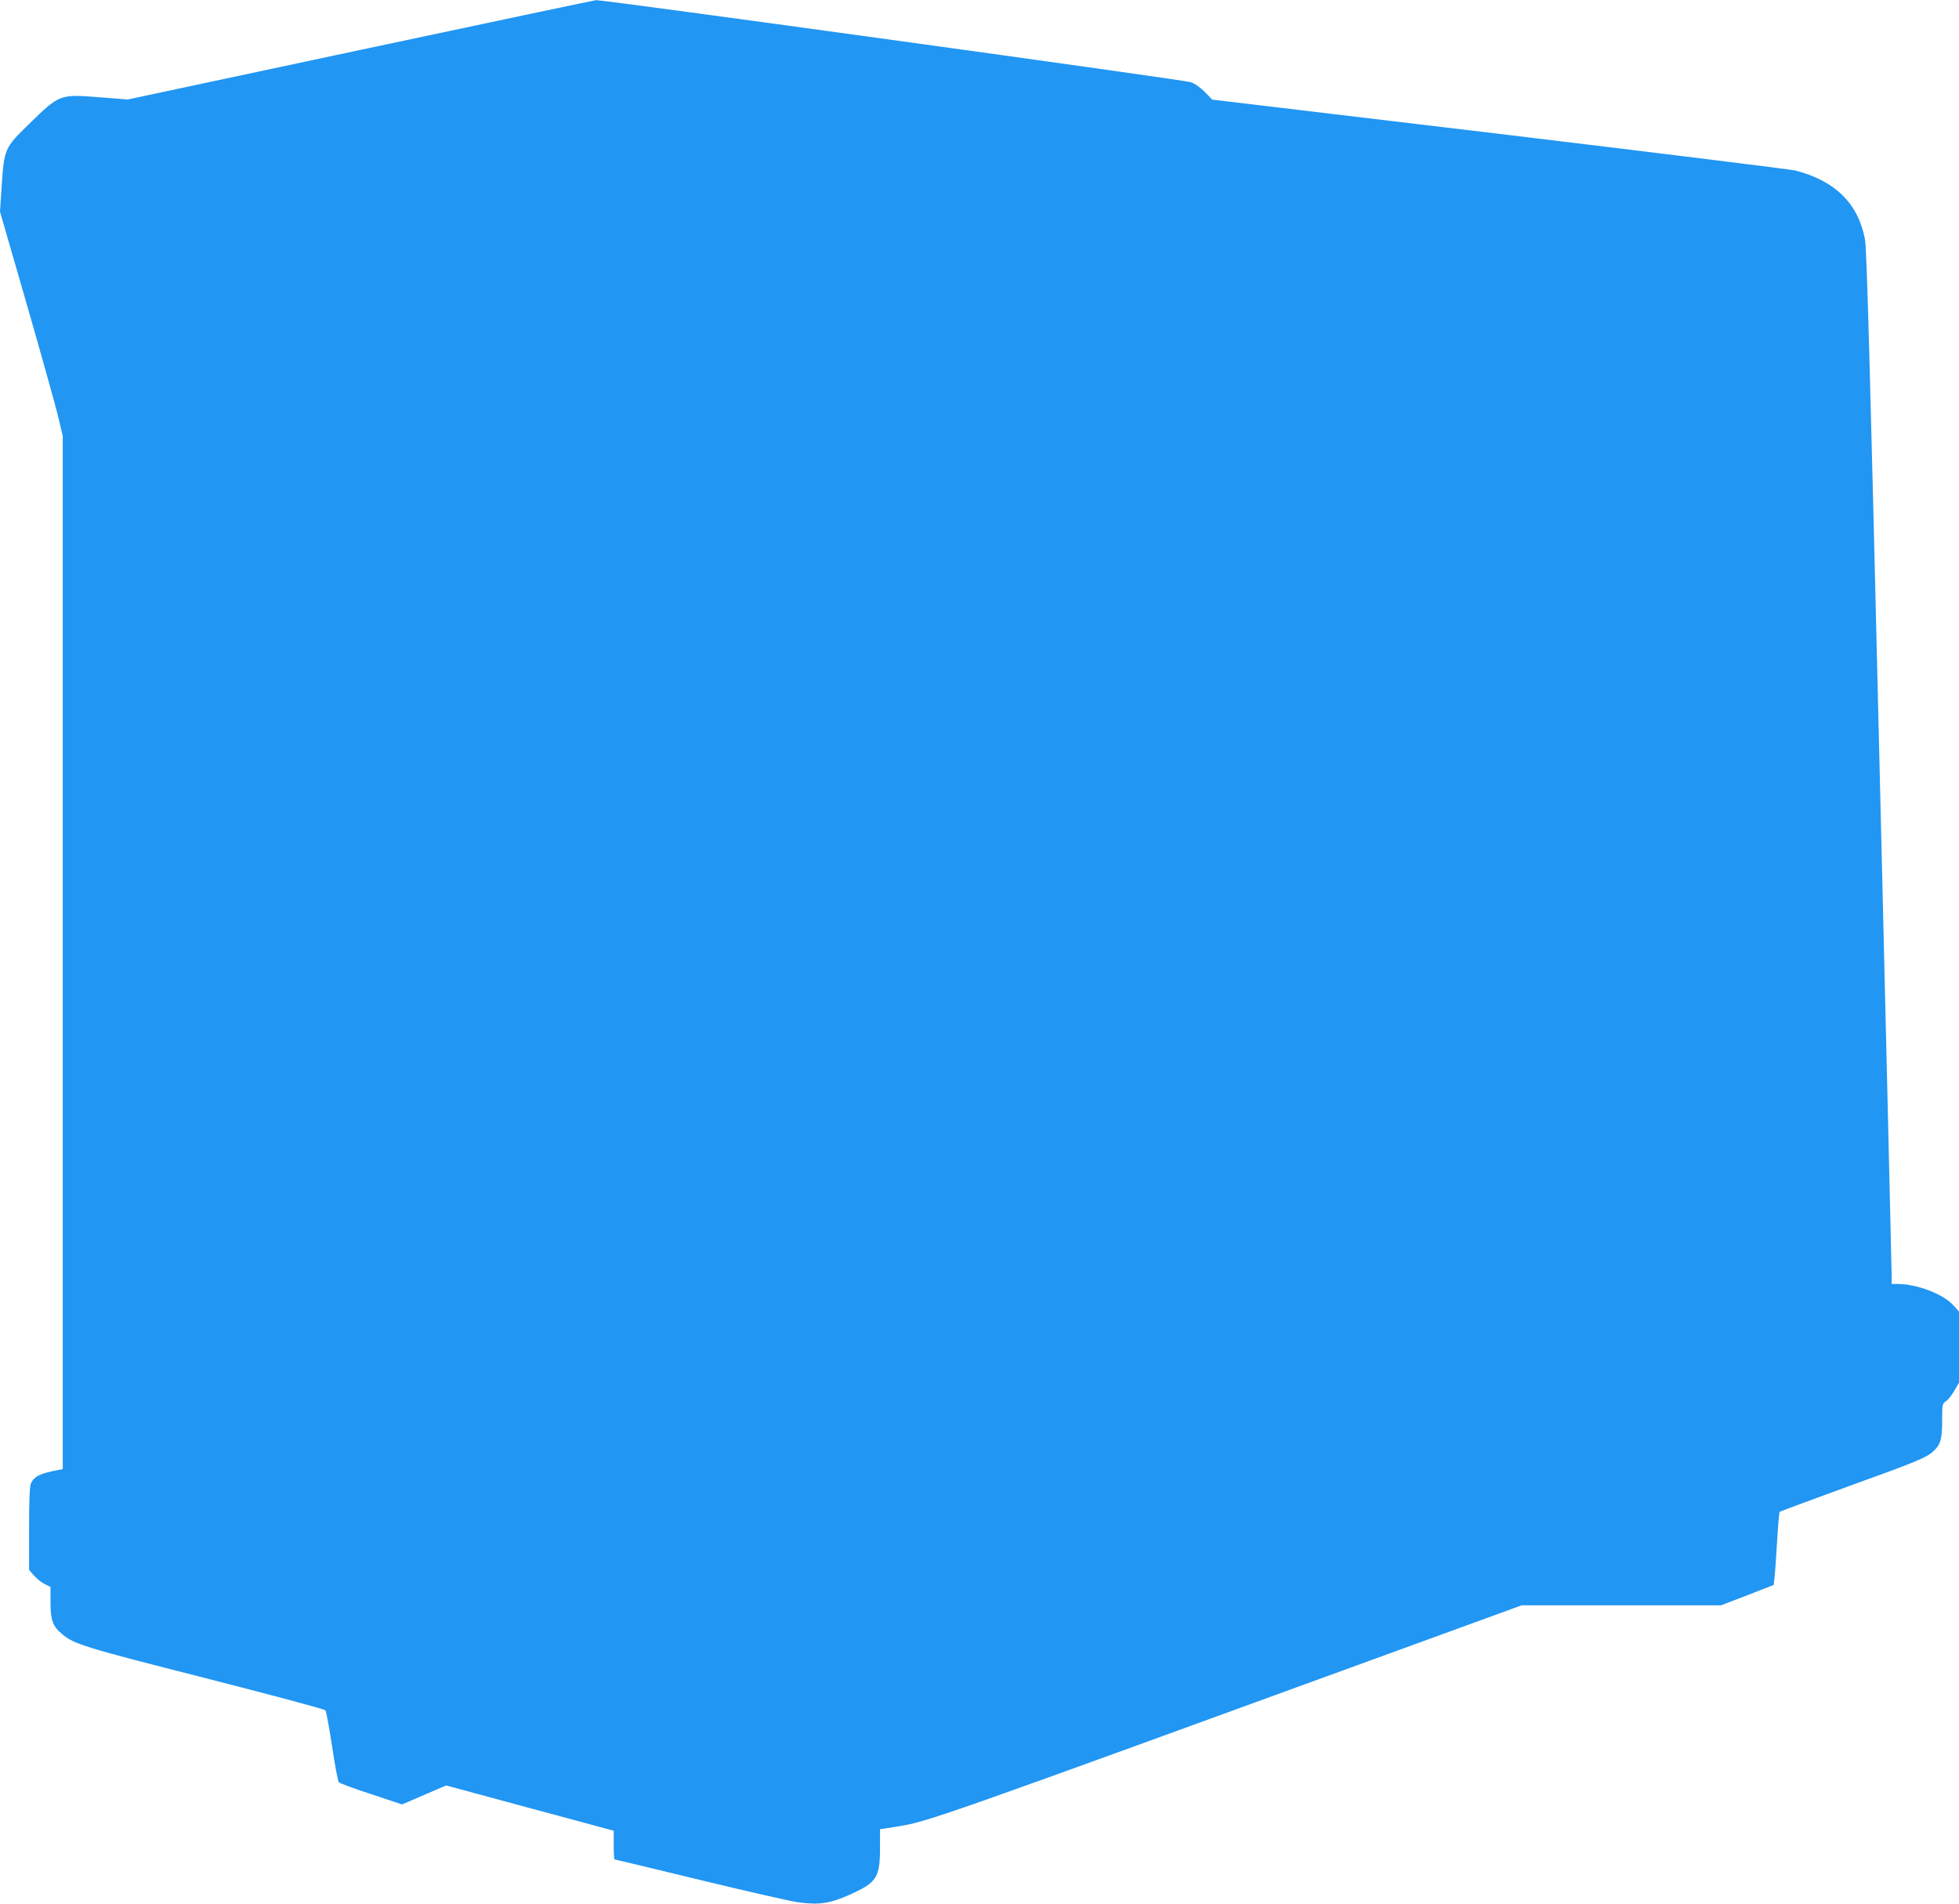
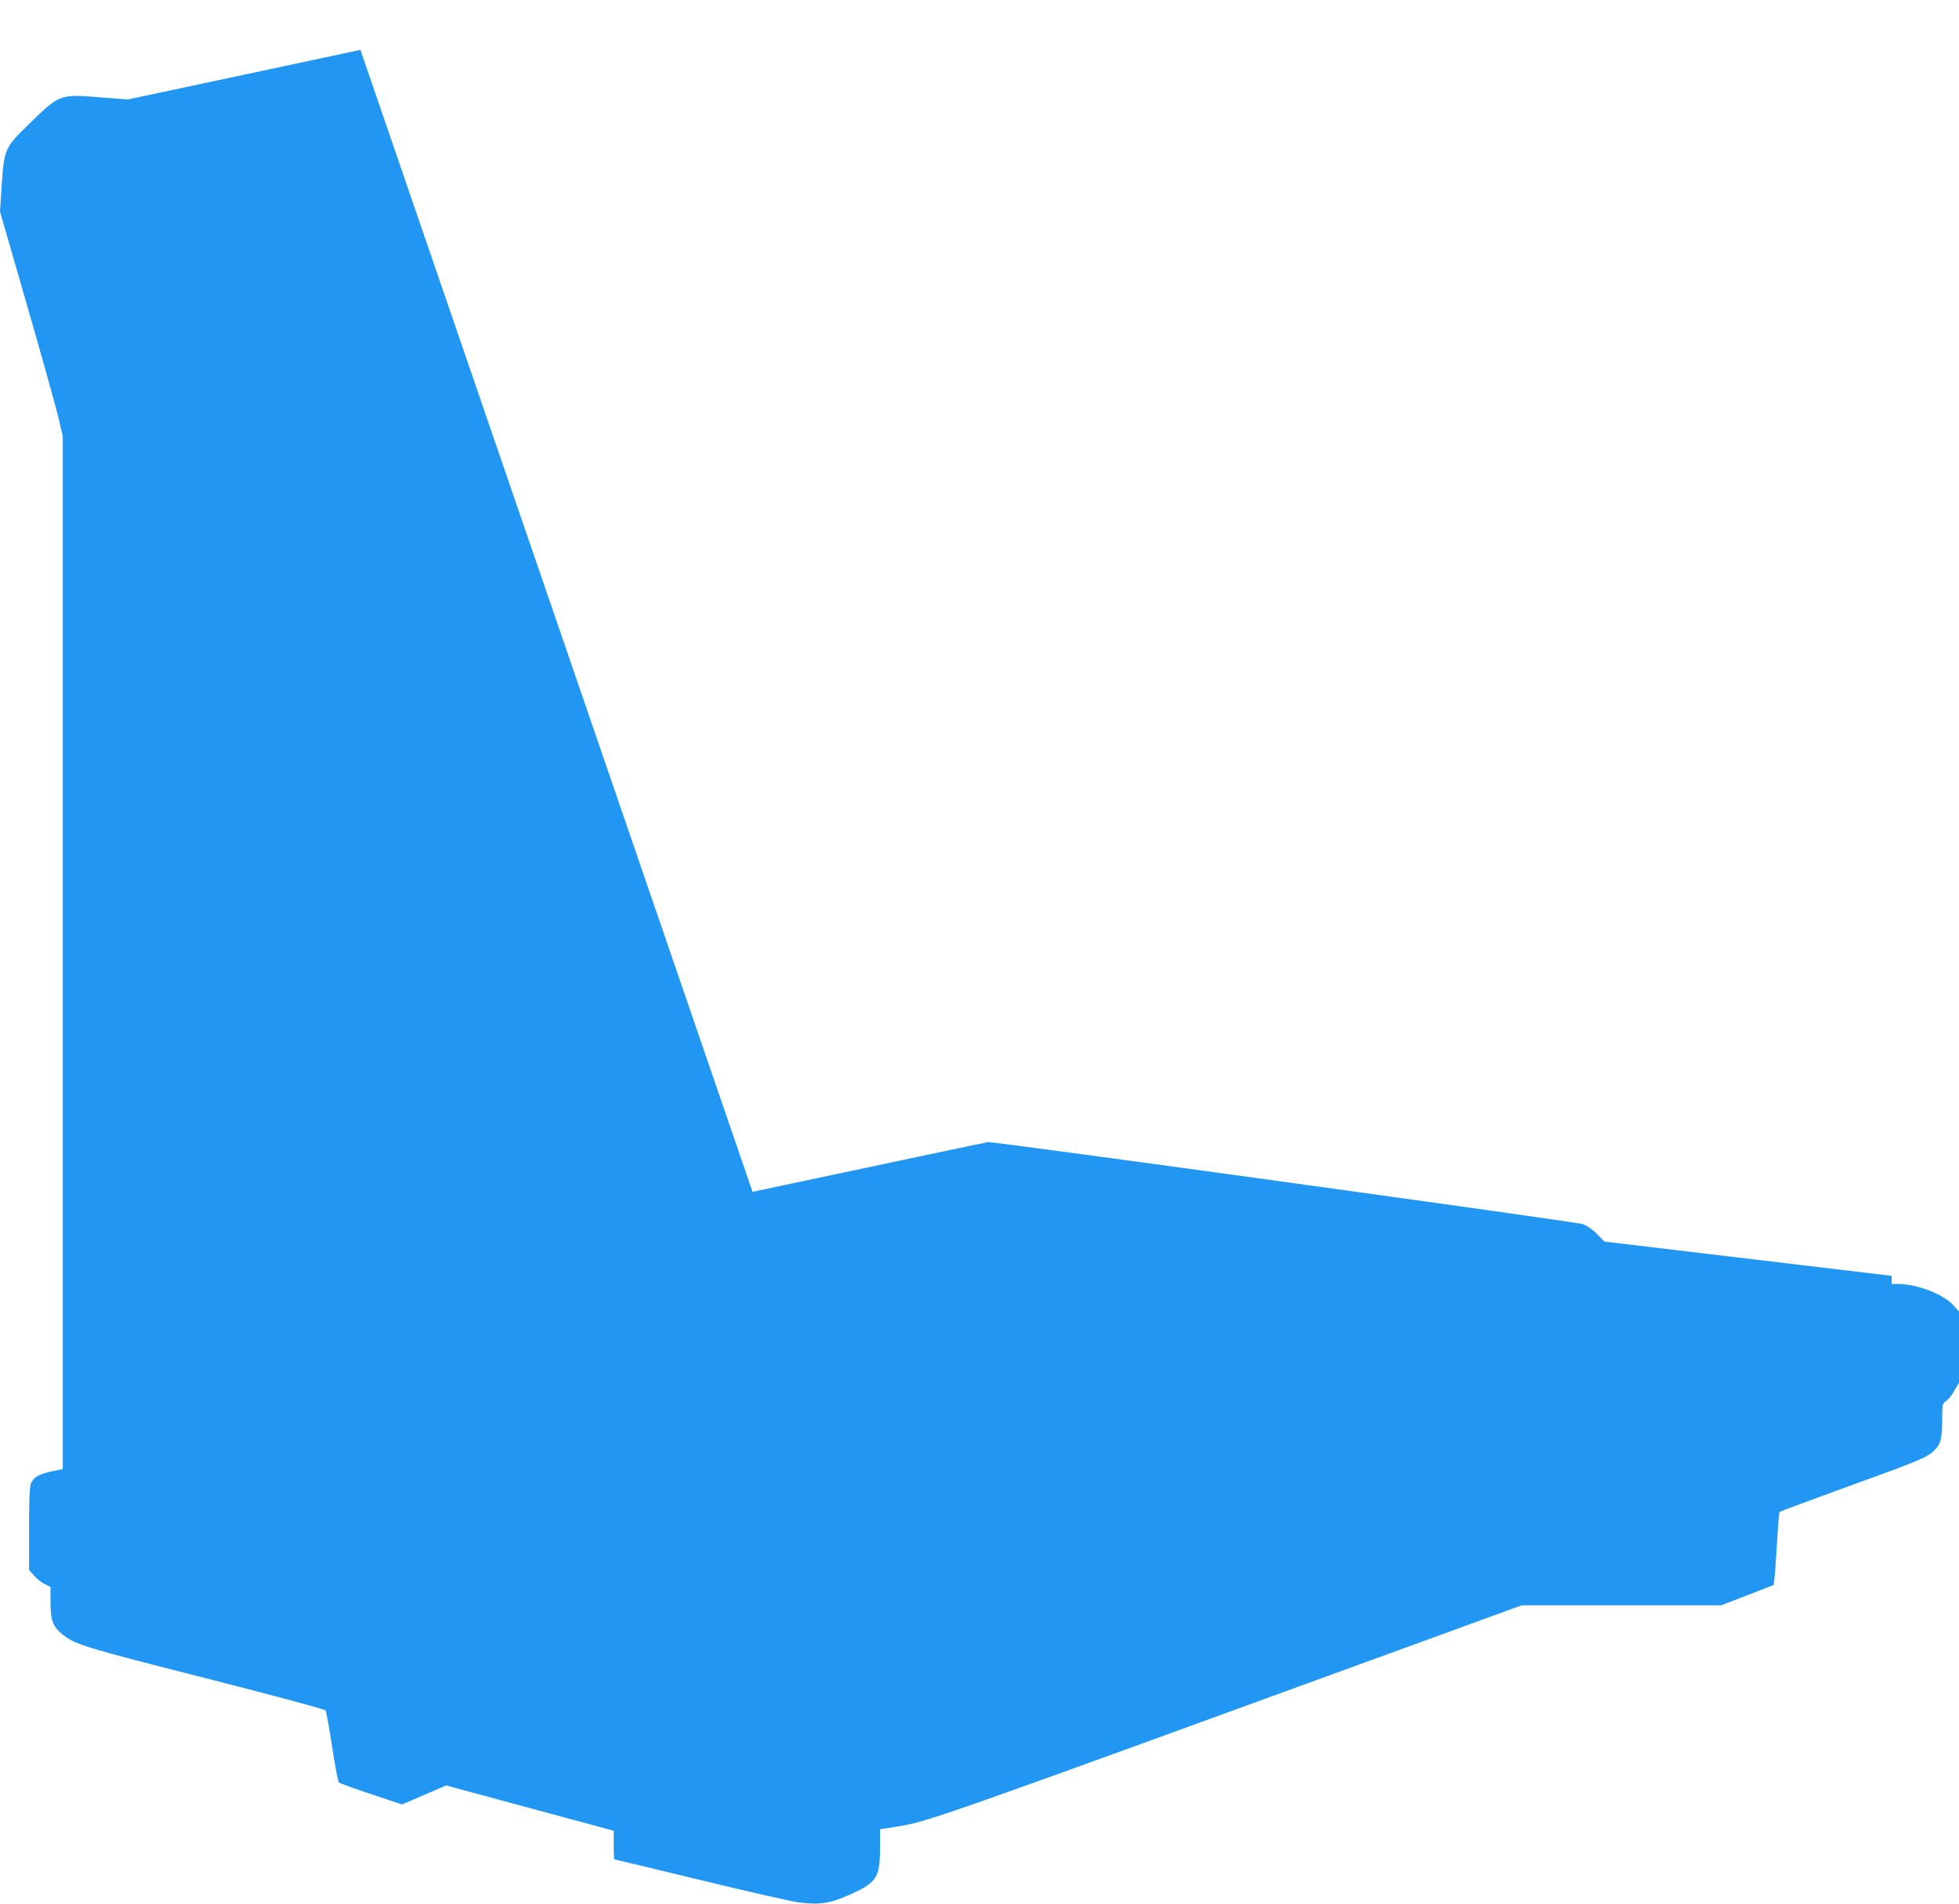
<svg xmlns="http://www.w3.org/2000/svg" version="1.0" width="1280pt" height="1244pt" viewBox="0 0 1280 1244" preserveAspectRatio="xMidYMid meet">
  <g transform="translate(0,1244) scale(0.1,-0.1)" fill="#2196f3" stroke="none">
-     <path d="M2355 12114 l-1520 -324 -181 14 c-265 21 -263 22 -466 -176 -157 -153 -161 -161 -177 -402 l-11 -169 175 -606 c96 -333 188 -663 205 -733 l30 -127 0 -3375 0 -3376 -27 -5 c-121 -23 -157 -41 -180 -86 -9 -17 -13 -100 -13 -296 l0 -272 32 -36 c17 -20 48 -45 70 -56 l38 -19 0 -101 c0 -116 15 -157 77 -208 78 -65 145 -86 933 -286 426 -109 780 -203 786 -211 6 -7 25 -113 44 -236 18 -123 38 -228 44 -234 6 -7 101 -42 212 -78 l201 -67 144 62 144 62 285 -77 c157 -43 403 -109 548 -148 l262 -71 0 -94 c0 -51 2 -93 5 -93 3 0 255 -61 561 -135 306 -74 595 -140 642 -146 136 -18 208 -7 338 52 174 79 194 110 194 310 l0 116 103 16 c221 37 163 16 3565 1256 l524 191 651 0 652 0 172 66 172 67 5 41 c3 23 11 129 17 236 6 107 14 198 17 201 4 3 203 77 442 164 458 165 517 190 564 233 46 43 56 80 56 201 0 105 1 109 25 125 14 9 38 40 55 69 l30 52 0 233 0 232 -40 44 c-66 71 -235 135 -357 136 l-43 0 0 53 c0 28 -36 1546 -80 3372 -62 2606 -83 3337 -94 3399 -44 236 -195 385 -456 452 -30 7 -900 115 -1932 239 l-1877 224 -48 49 c-29 30 -66 56 -93 65 -41 15 -3840 539 -3885 536 -11 -1 -704 -147 -1540 -325z" />
+     <path d="M2355 12114 l-1520 -324 -181 14 c-265 21 -263 22 -466 -176 -157 -153 -161 -161 -177 -402 l-11 -169 175 -606 c96 -333 188 -663 205 -733 l30 -127 0 -3375 0 -3376 -27 -5 c-121 -23 -157 -41 -180 -86 -9 -17 -13 -100 -13 -296 l0 -272 32 -36 c17 -20 48 -45 70 -56 l38 -19 0 -101 c0 -116 15 -157 77 -208 78 -65 145 -86 933 -286 426 -109 780 -203 786 -211 6 -7 25 -113 44 -236 18 -123 38 -228 44 -234 6 -7 101 -42 212 -78 l201 -67 144 62 144 62 285 -77 c157 -43 403 -109 548 -148 l262 -71 0 -94 c0 -51 2 -93 5 -93 3 0 255 -61 561 -135 306 -74 595 -140 642 -146 136 -18 208 -7 338 52 174 79 194 110 194 310 l0 116 103 16 c221 37 163 16 3565 1256 l524 191 651 0 652 0 172 66 172 67 5 41 c3 23 11 129 17 236 6 107 14 198 17 201 4 3 203 77 442 164 458 165 517 190 564 233 46 43 56 80 56 201 0 105 1 109 25 125 14 9 38 40 55 69 l30 52 0 233 0 232 -40 44 c-66 71 -235 135 -357 136 l-43 0 0 53 l-1877 224 -48 49 c-29 30 -66 56 -93 65 -41 15 -3840 539 -3885 536 -11 -1 -704 -147 -1540 -325z" />
  </g>
</svg>